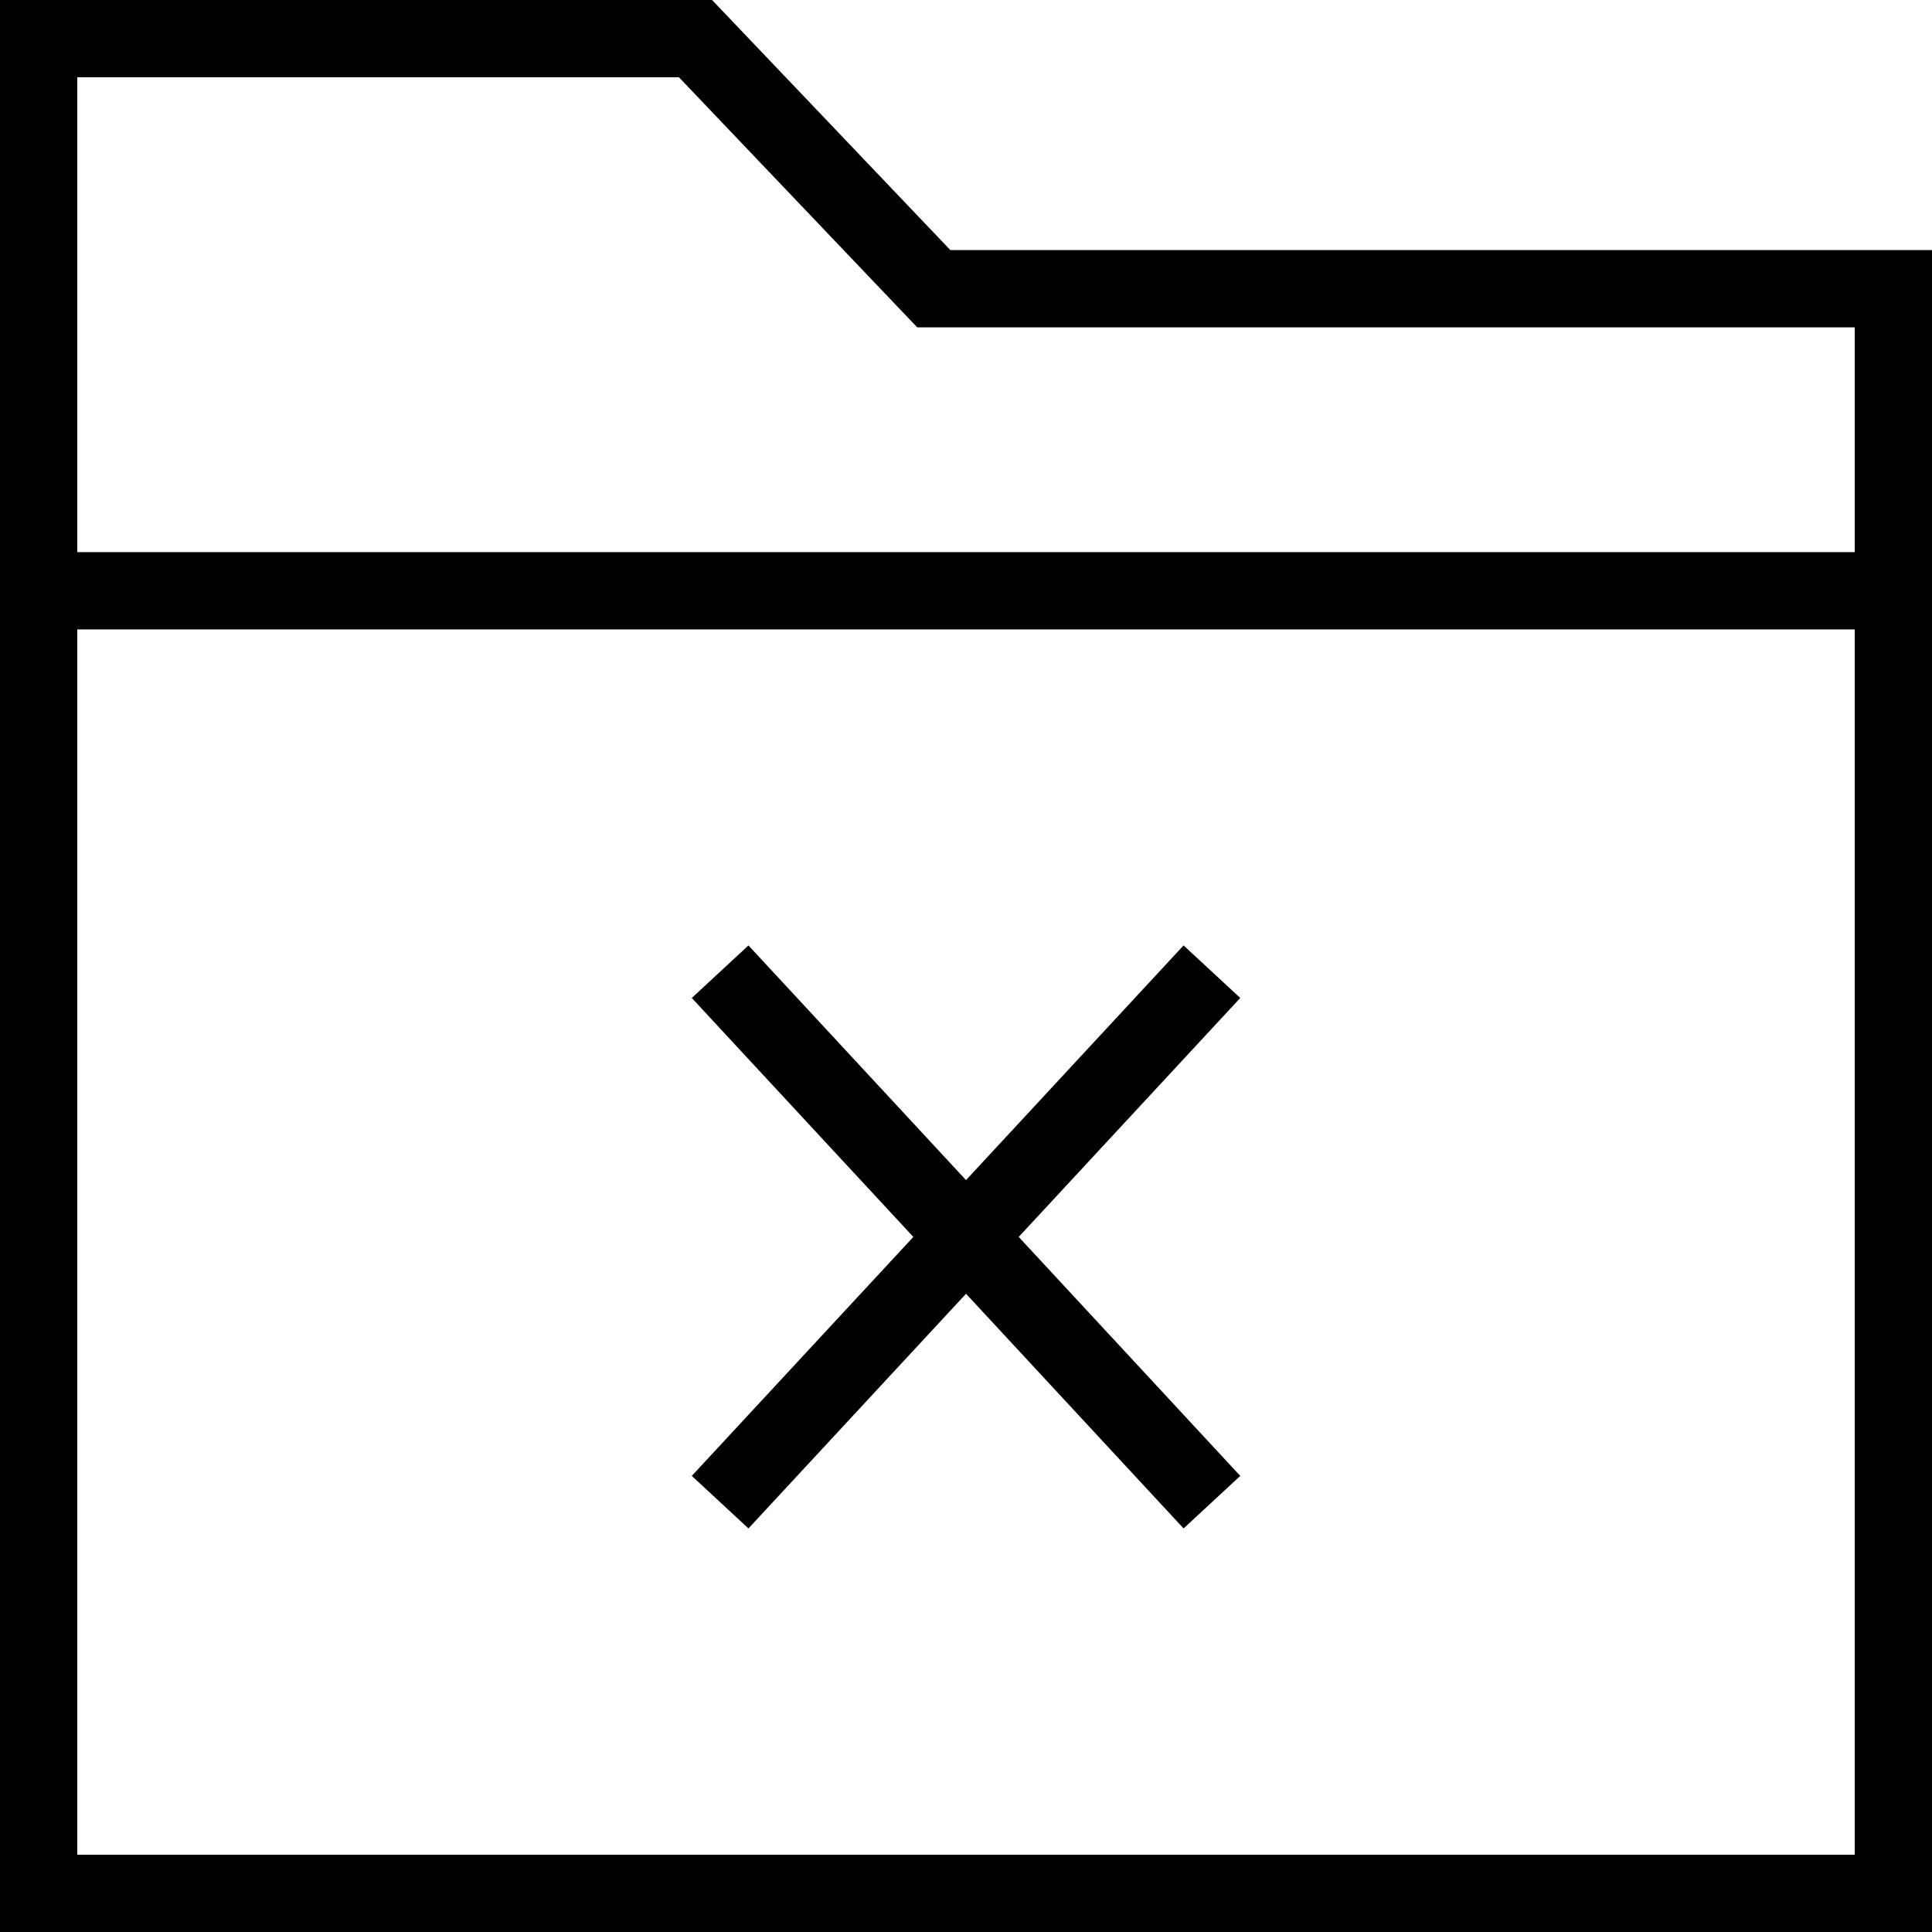
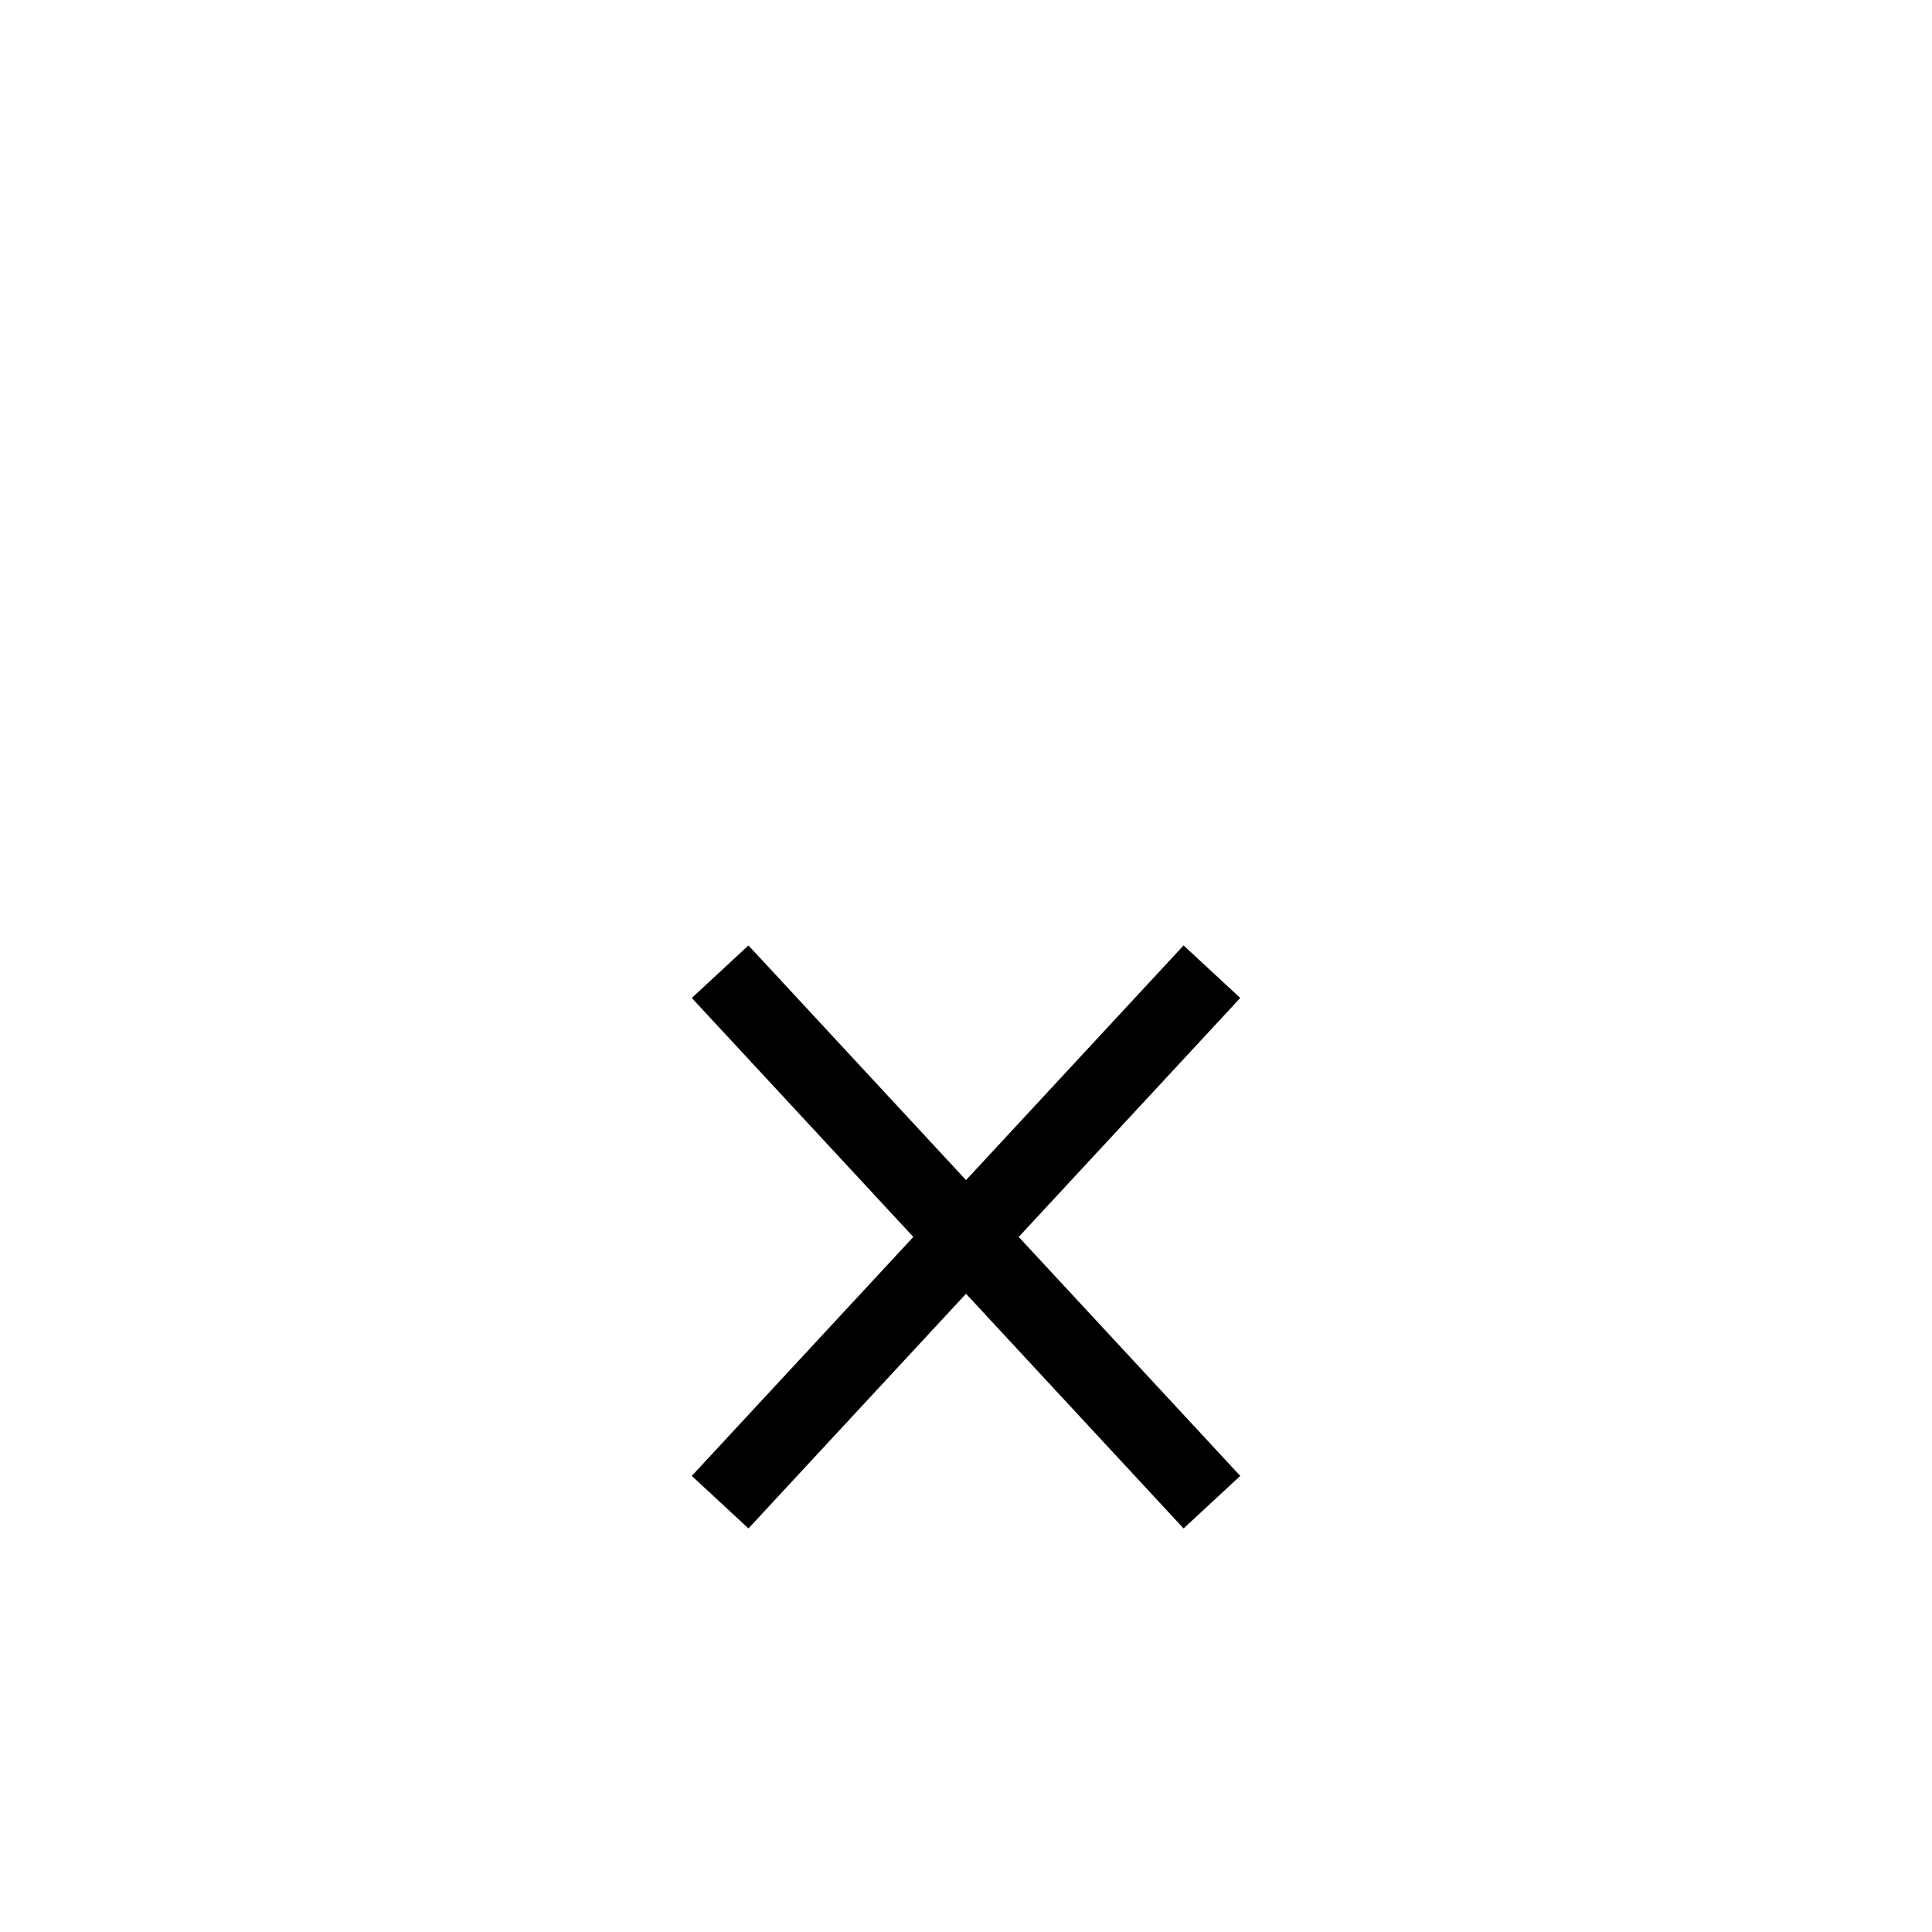
<svg xmlns="http://www.w3.org/2000/svg" fill="#000000" height="800px" width="800px" version="1.1" id="Layer_1" viewBox="0 0 492.308 492.308" xml:space="preserve">
  <g>
    <g>
      <polygon points="316.038,254.298 301.596,240.913 246.159,300.712 190.721,240.913 176.279,254.298 232.733,315.192     176.279,376.087 190.721,389.471 246.159,329.673 301.596,389.471 316.038,376.087 259.584,315.192   " />
    </g>
  </g>
  <g>
    <g>
-       <path d="M242.173,63.731L181.452,0H0v492.308h492.308V63.731H242.173z M472.615,472.615H19.692V160.385h452.923V472.615z     M472.615,140.692H19.692v-121H173.01l60.721,63.731h238.885V140.692z" />
-     </g>
+       </g>
  </g>
</svg>